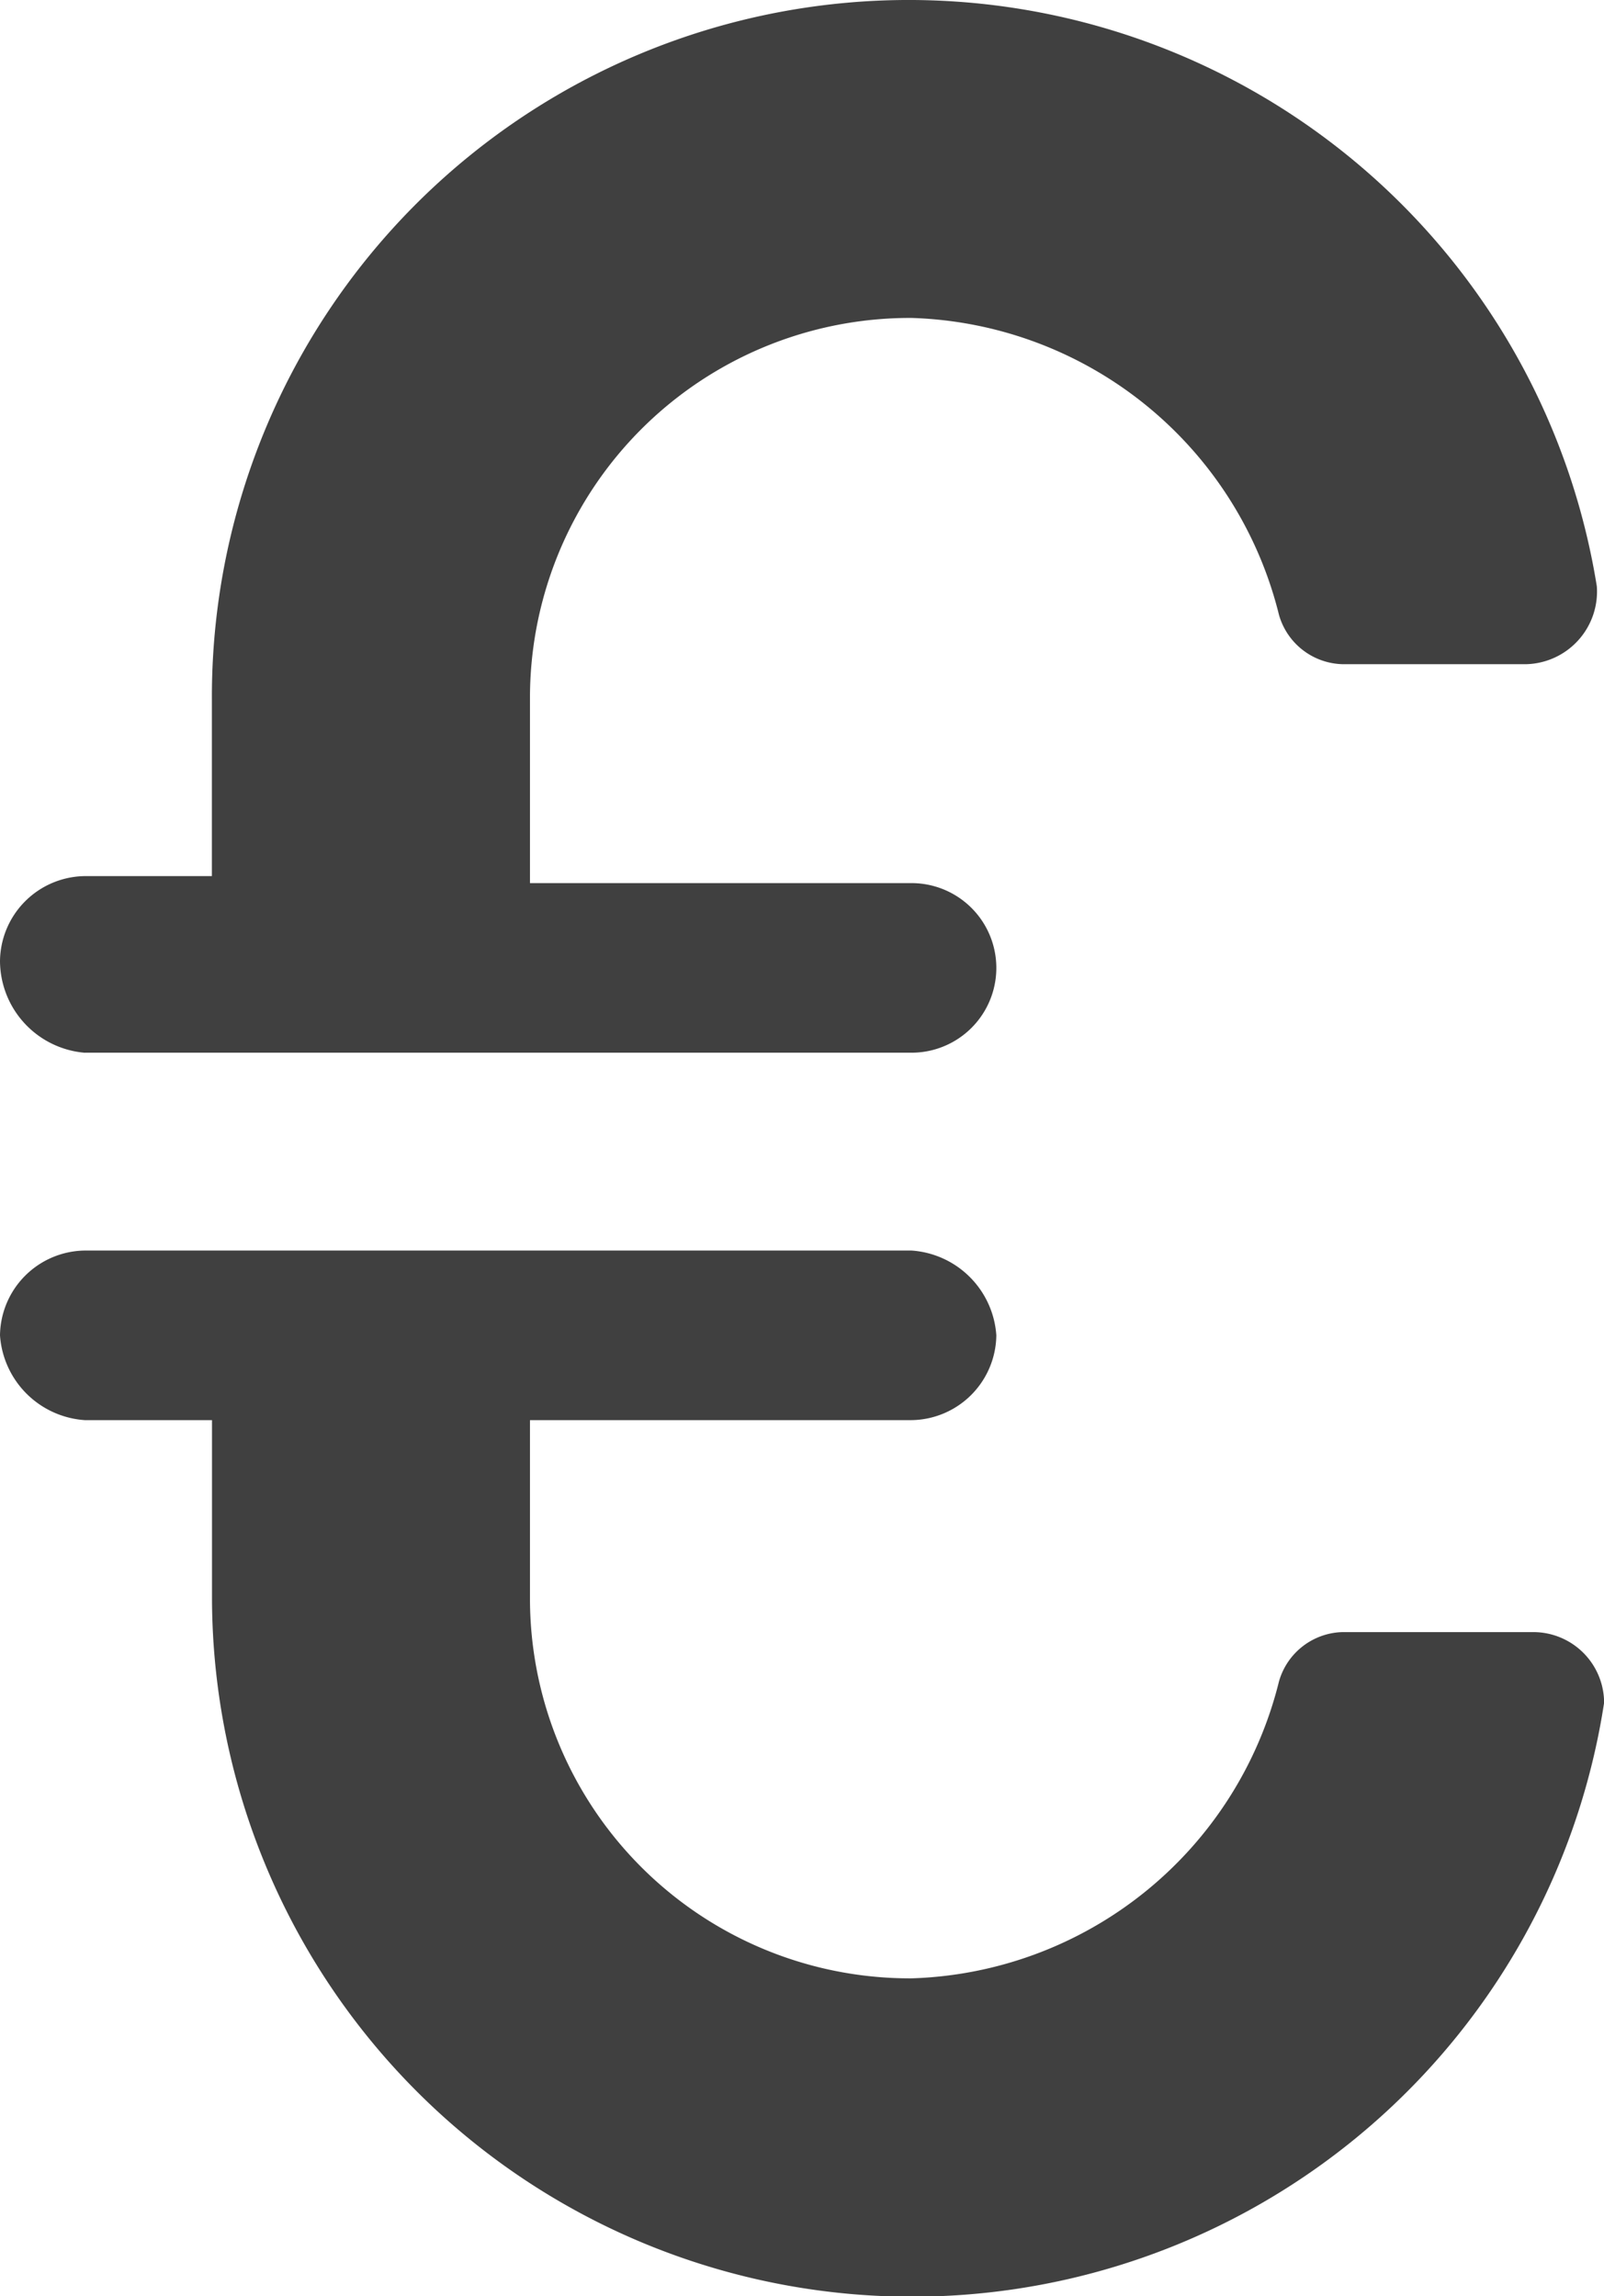
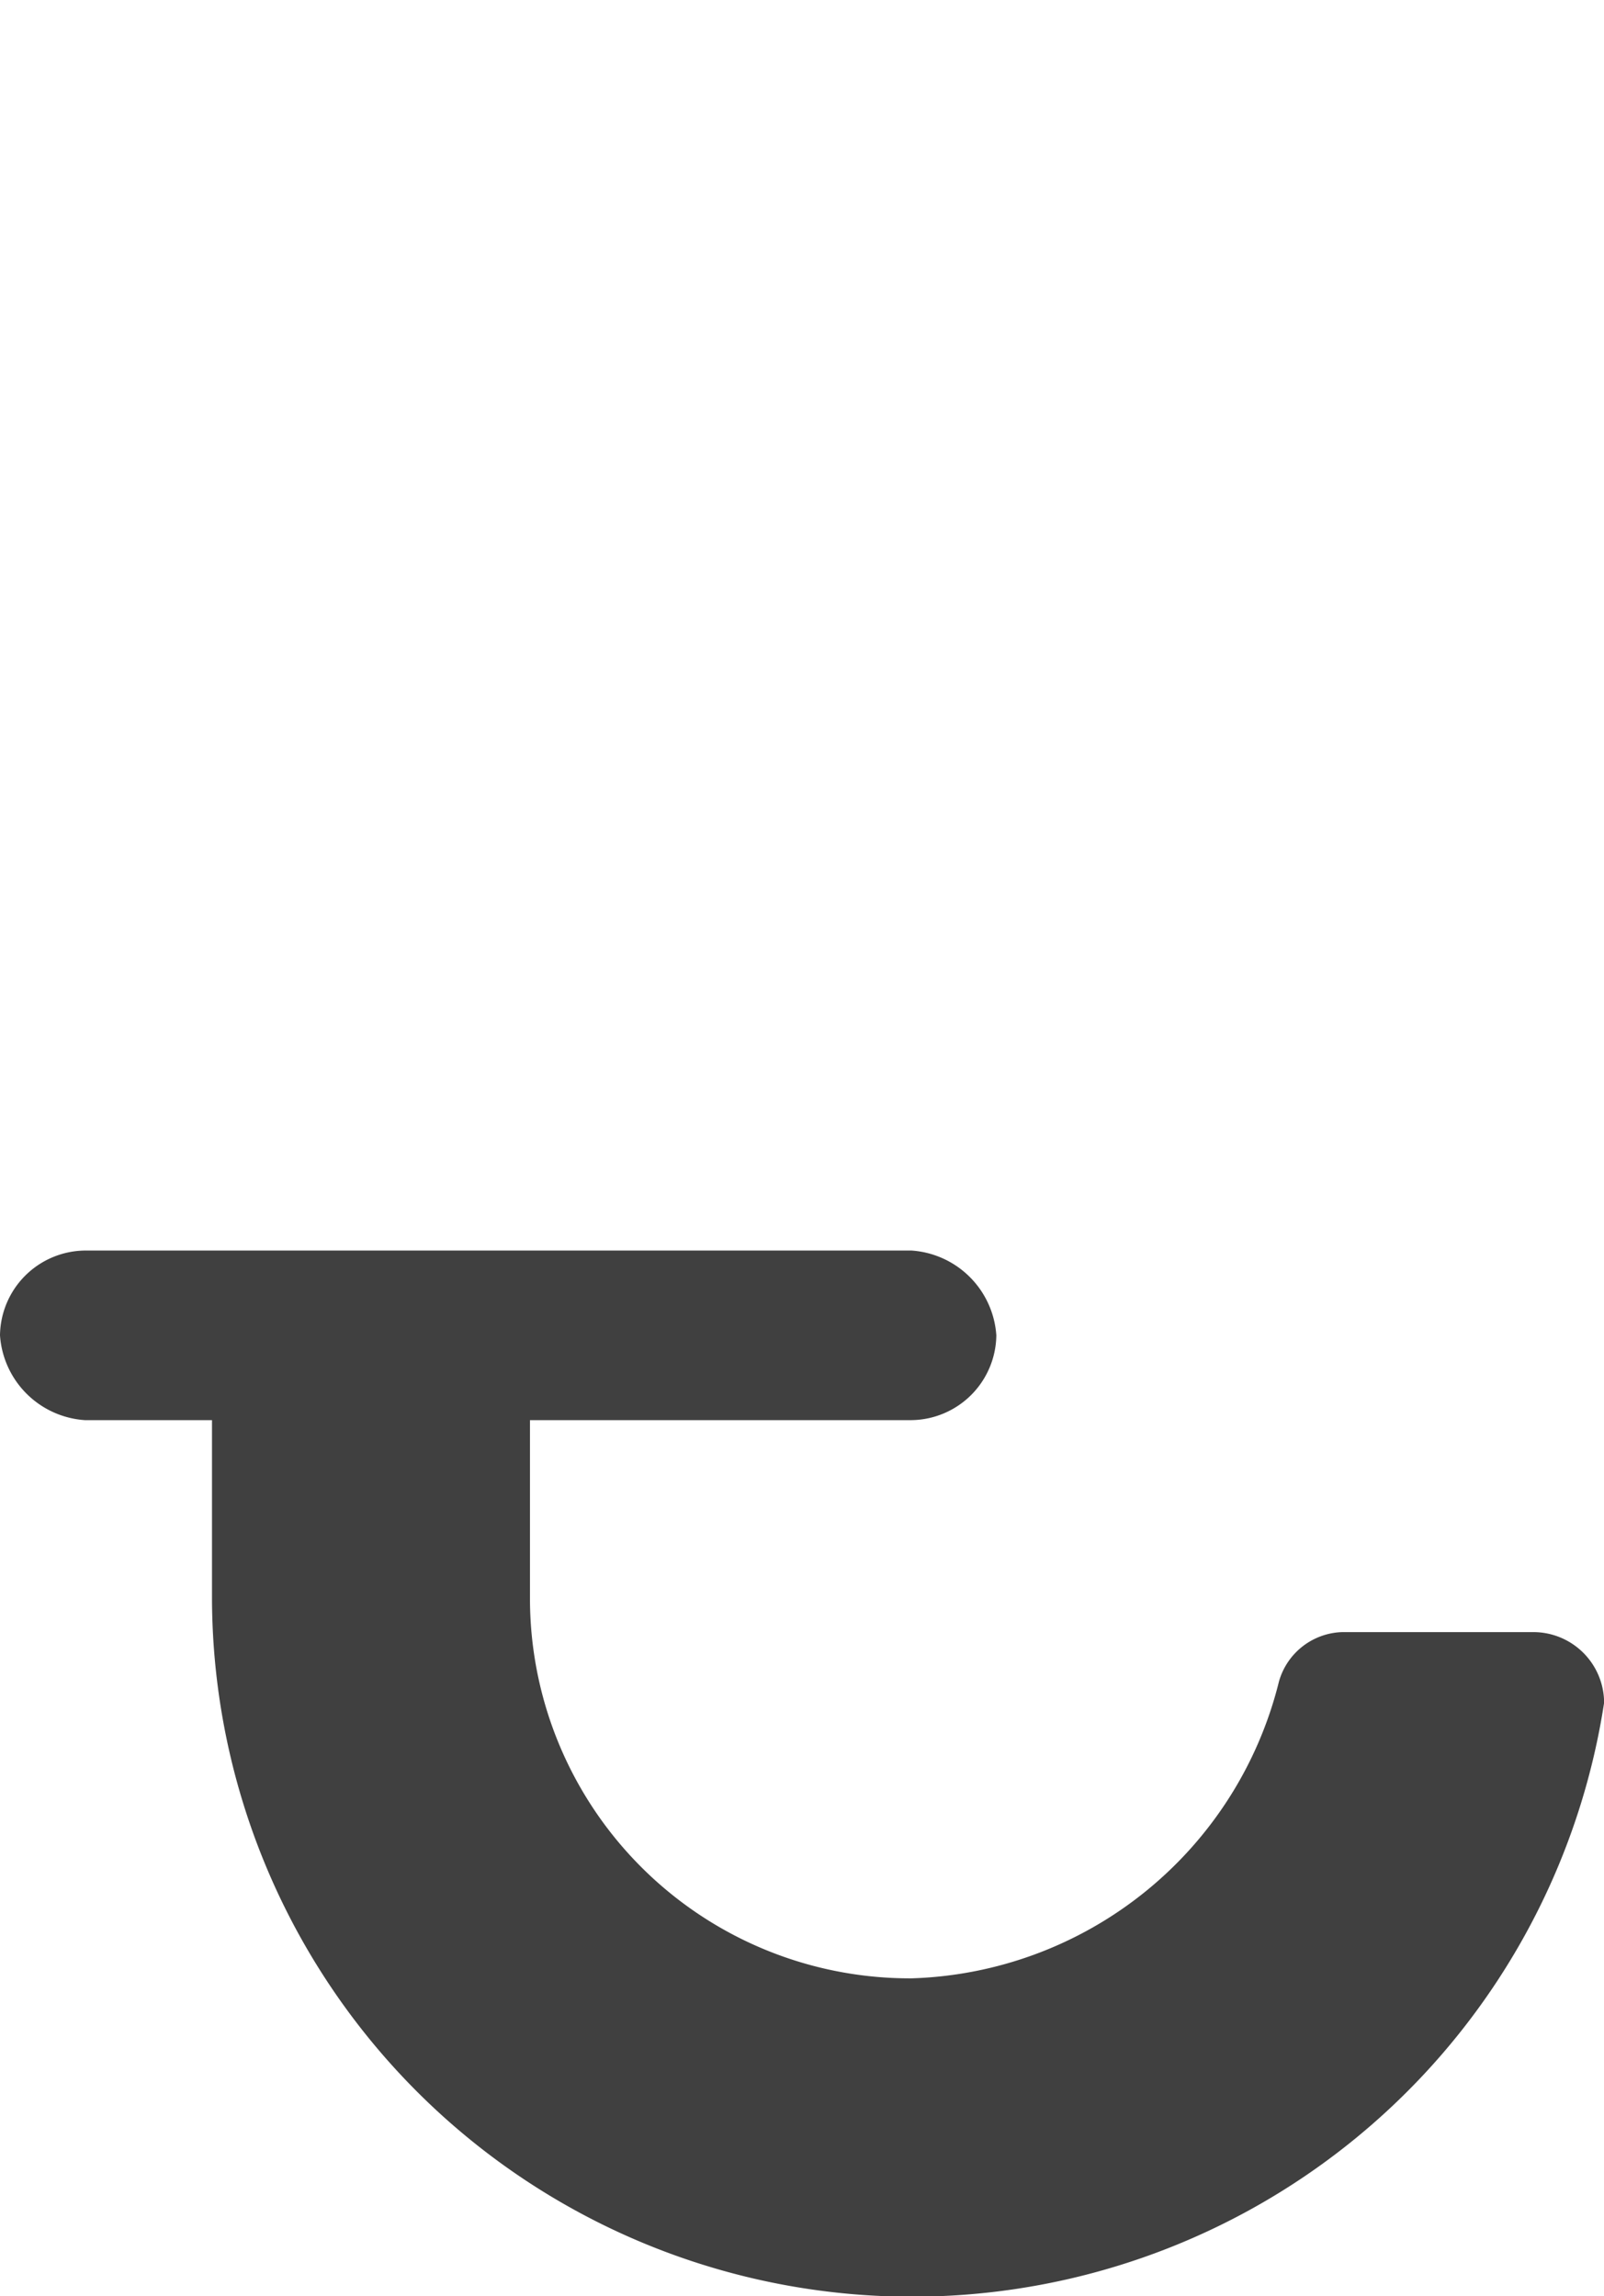
- <svg xmlns="http://www.w3.org/2000/svg" viewBox="-4633.982 -7726.785 31.34 44.871">&gt;<path d="M-4632.325-7706.214h16.153a1.657 1.657 0 0 0 0-3.314h-7.455v-3.59a7.424 7.424 0 0 1 7.455-7.454 7.634 7.634 0 0 1 7.179 5.8 1.326 1.326 0 0 0 1.243.966h3.59a1.42 1.42 0 0 0 1.378-1.52 13.616 13.616 0 0 0-27.06 2.209v3.452h-2.483a1.679 1.679 0 0 0-1.657 1.657 1.808 1.808 0 0 0 1.657 1.795" fill="#404040" />
-   <path d="M-4629.84-7699.034v3.452a13.679 13.679 0 0 0 27.2 2.071 1.384 1.384 0 0 0-1.381-1.381h-3.729a1.326 1.326 0 0 0-1.243.966 7.634 7.634 0 0 1-7.179 5.8 7.424 7.424 0 0 1-7.455-7.455v-3.453h7.455a1.679 1.679 0 0 0 1.657-1.657 1.782 1.782 0 0 0-1.657-1.657h-16.153a1.679 1.679 0 0 0-1.657 1.657 1.782 1.782 0 0 0 1.657 1.657z" fill="#404040" />
+ <svg xmlns="http://www.w3.org/2000/svg" viewBox="-4633.982 -7726.785 31.34 44.871">&gt;<path d="M-4629.84-7699.034v3.452a13.679 13.679 0 0 0 27.2 2.071 1.384 1.384 0 0 0-1.381-1.381h-3.729a1.326 1.326 0 0 0-1.243.966 7.634 7.634 0 0 1-7.179 5.8 7.424 7.424 0 0 1-7.455-7.455v-3.453h7.455a1.679 1.679 0 0 0 1.657-1.657 1.782 1.782 0 0 0-1.657-1.657h-16.153a1.679 1.679 0 0 0-1.657 1.657 1.782 1.782 0 0 0 1.657 1.657z" fill="#404040" />
</svg>